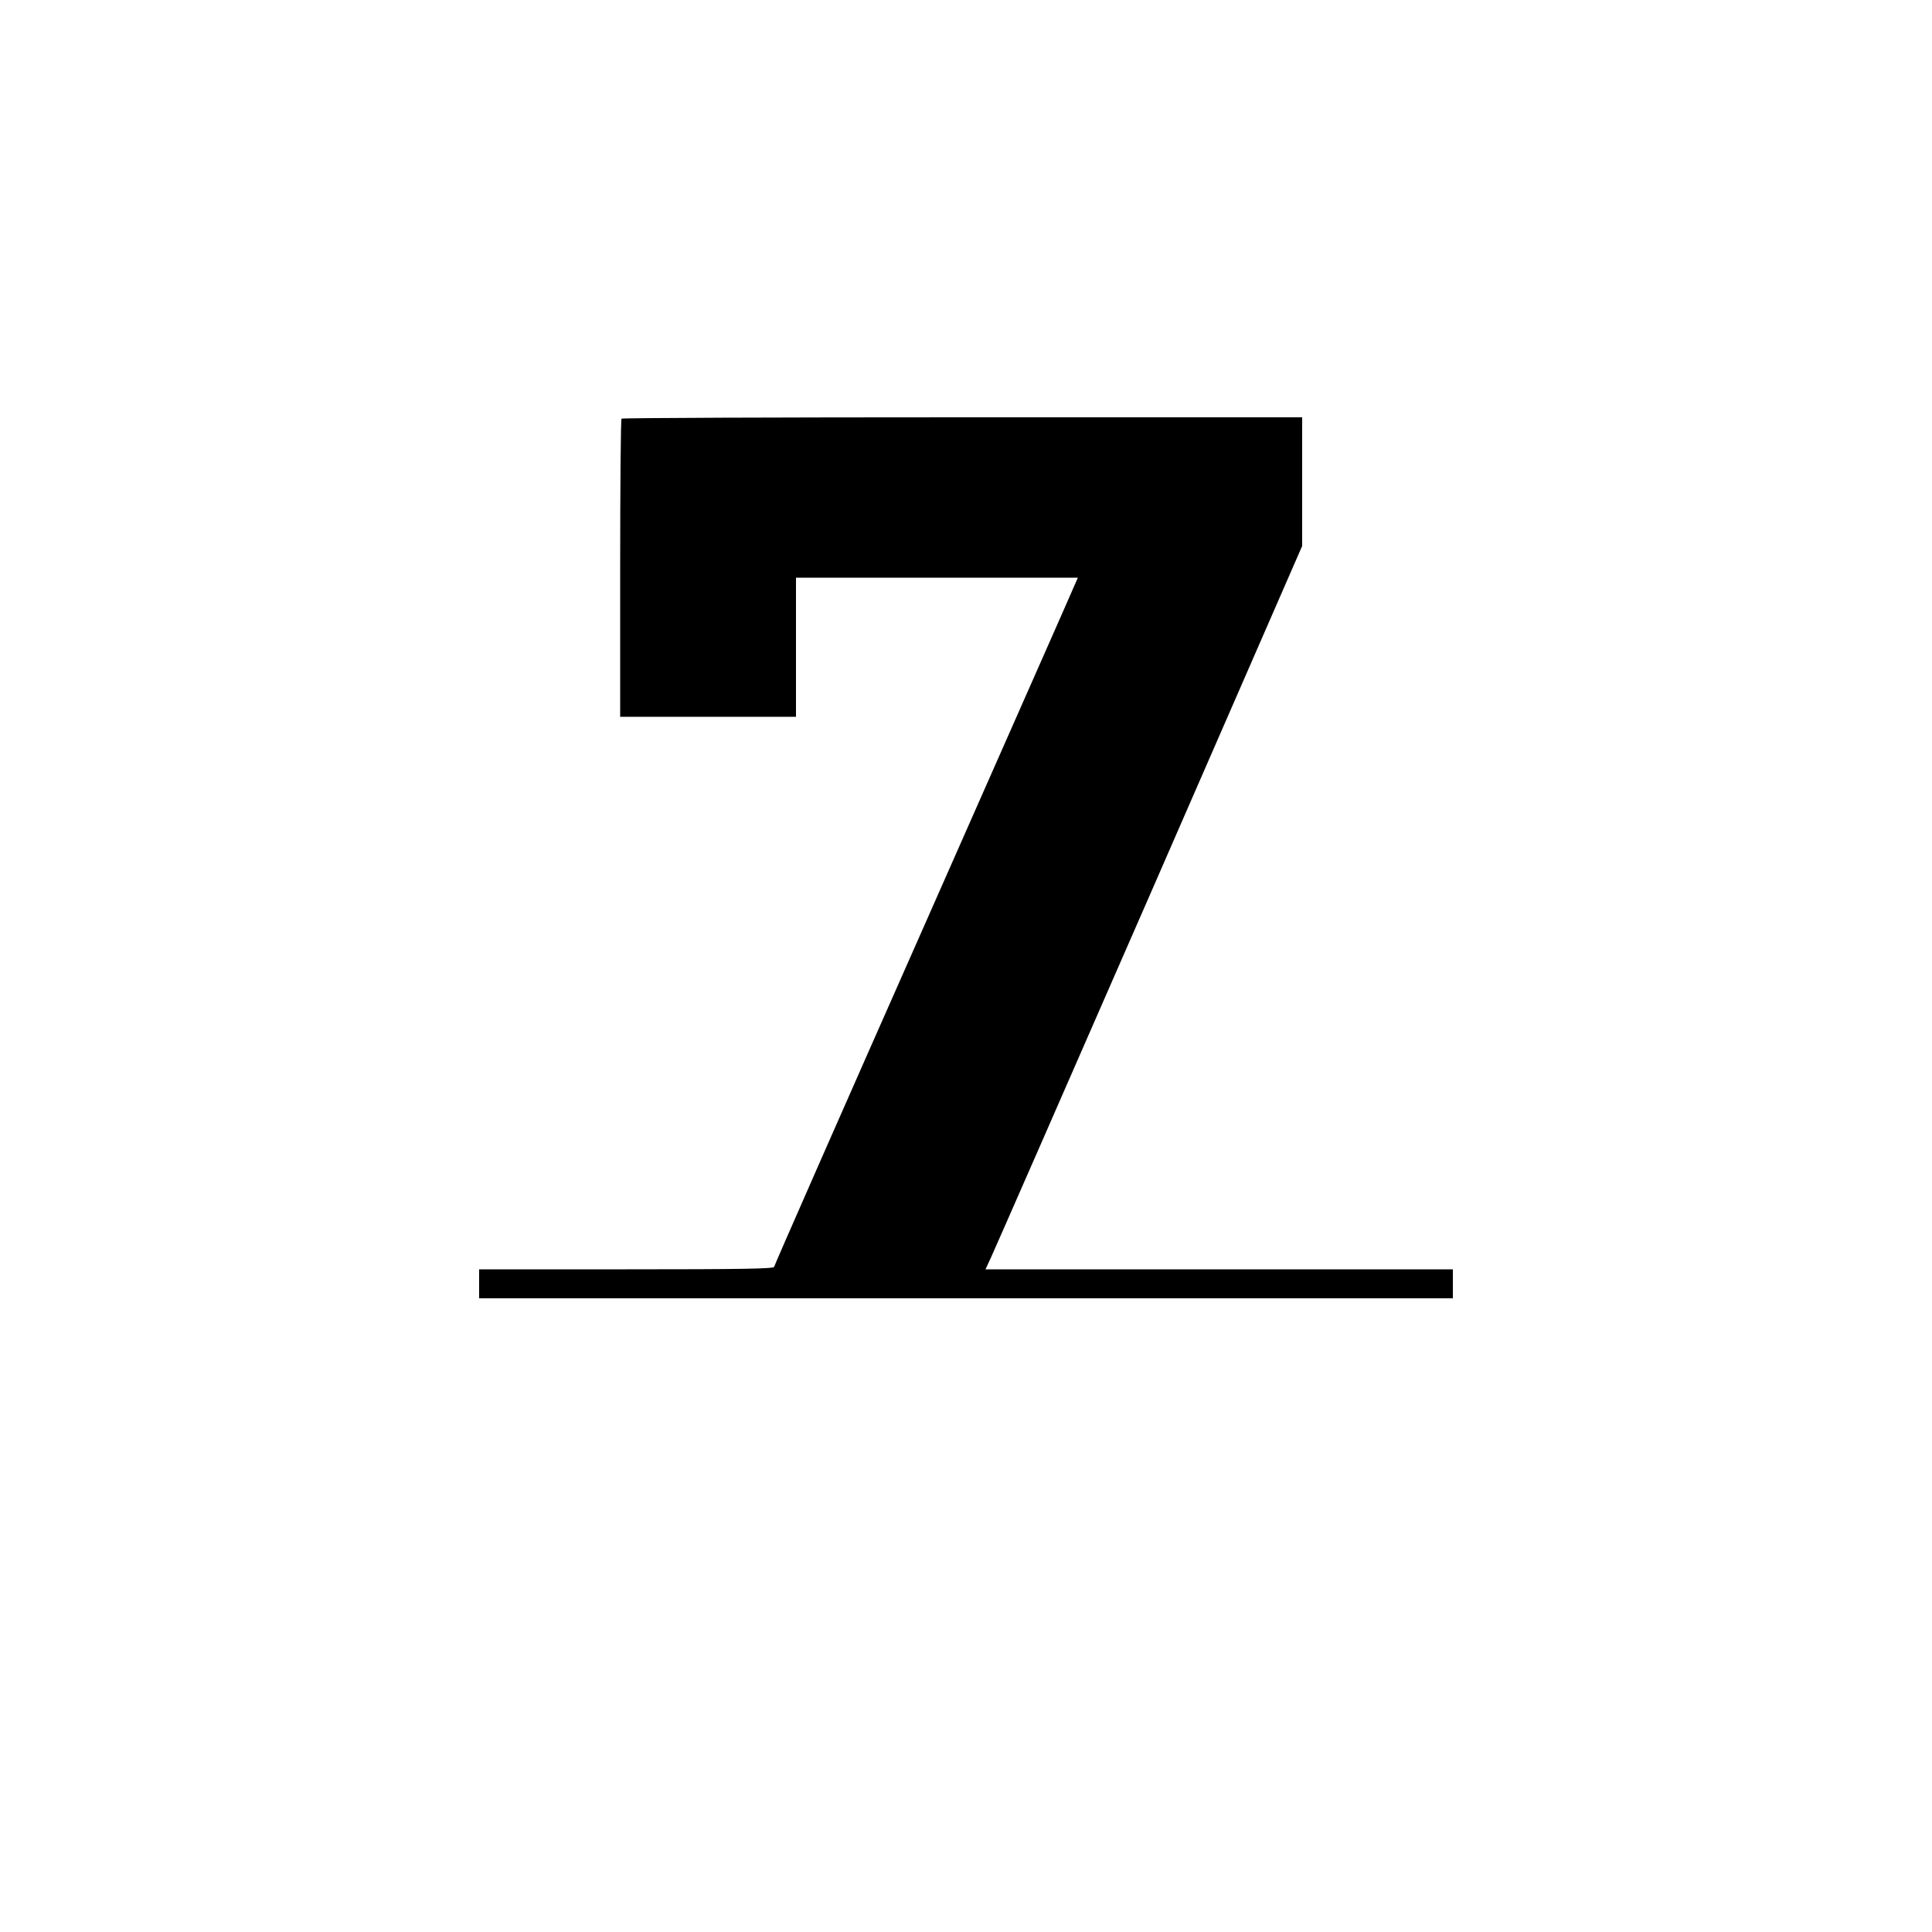
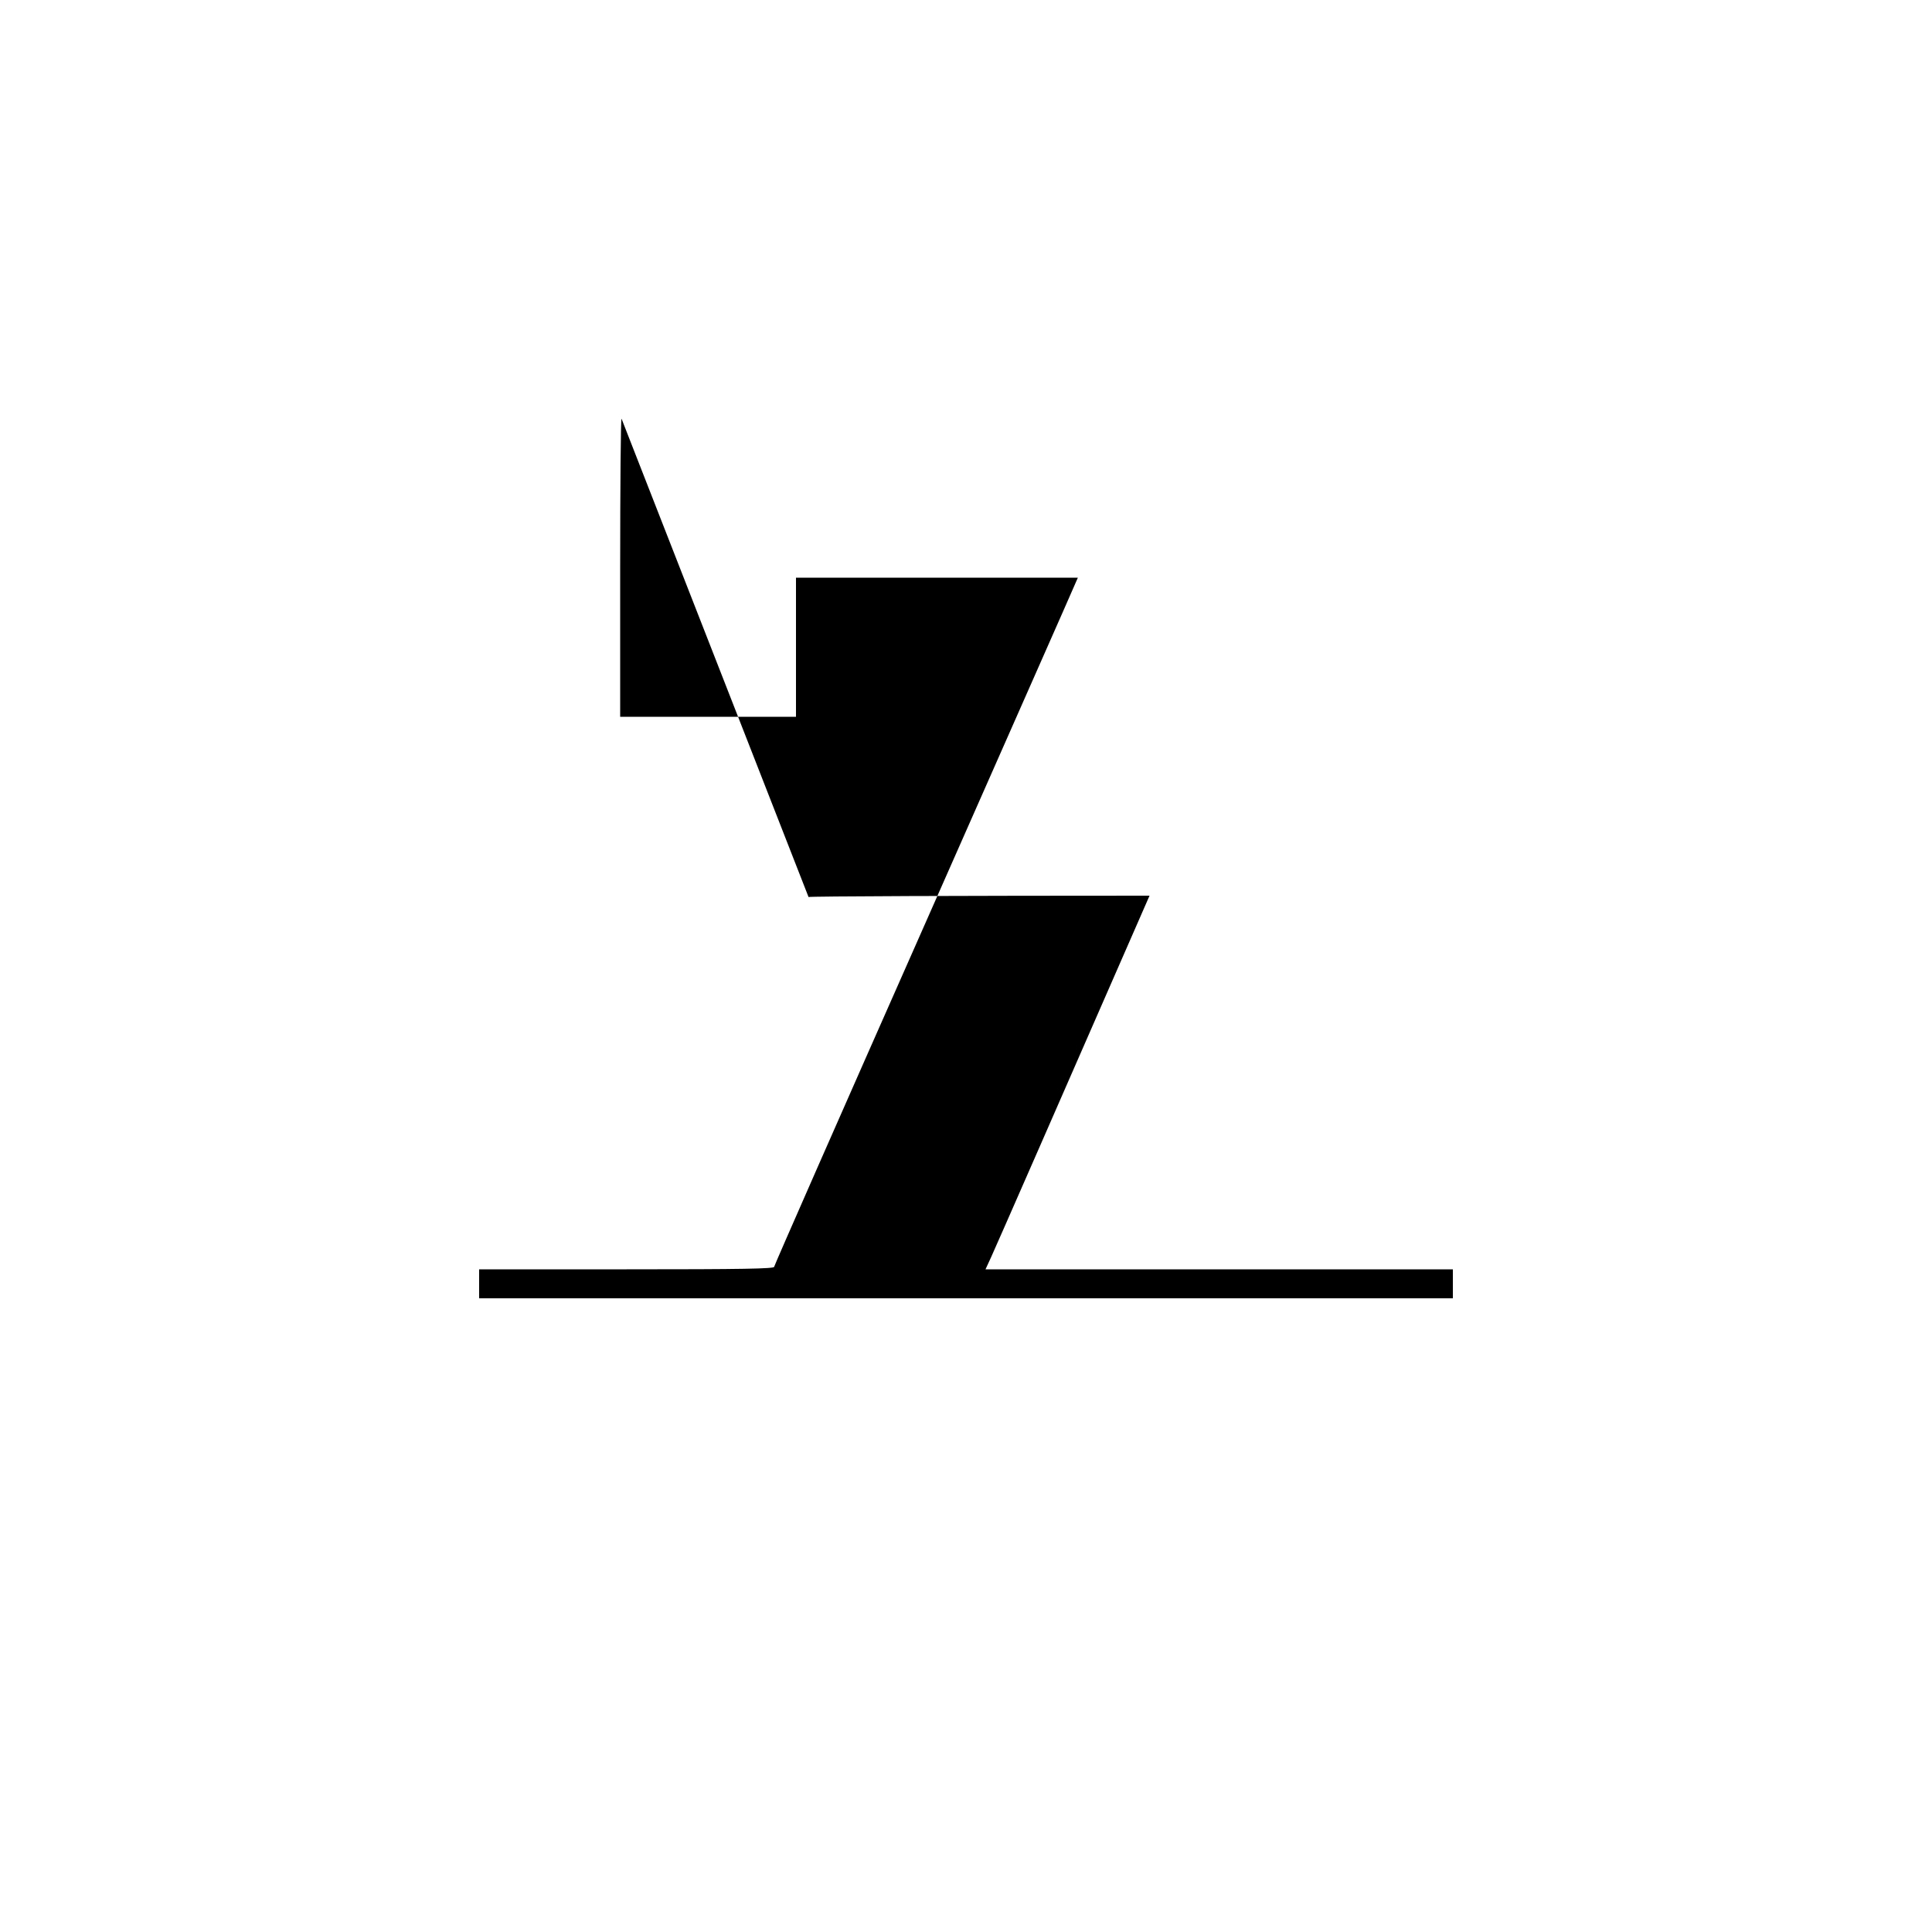
<svg xmlns="http://www.w3.org/2000/svg" preserveAspectRatio="xMidYMid meet" viewBox="0 0 1000 1000" height="1000pt" width="1000pt" version="1.0">
  <g stroke="none" fill="#000000" transform="translate(0,1000) scale(0.1,-0.1)">
-     <path d="M3217 7833 c-4 -3 -7 -352 -7 -775 l0 -768 455 0 455 0 0 360 0 360 729 0 730 0 -14 -32 c-7 -18 -361 -818 -785 -1778 -425 -960 -773 -1751 -773 -1757 0 -10 -160 -13 -764 -13 l-763 0 0 -75 0 -75 2520 0 2520 0 0 75 0 75 -1209 0 -1210 0 29 63 c16 34 385 876 820 1871 l790 1810 0 333 0 333 -1758 0 c-967 0 -1762 -3 -1765 -7z" />
+     <path d="M3217 7833 c-4 -3 -7 -352 -7 -775 l0 -768 455 0 455 0 0 360 0 360 729 0 730 0 -14 -32 c-7 -18 -361 -818 -785 -1778 -425 -960 -773 -1751 -773 -1757 0 -10 -160 -13 -764 -13 l-763 0 0 -75 0 -75 2520 0 2520 0 0 75 0 75 -1209 0 -1210 0 29 63 c16 34 385 876 820 1871 c-967 0 -1762 -3 -1765 -7z" />
  </g>
</svg>